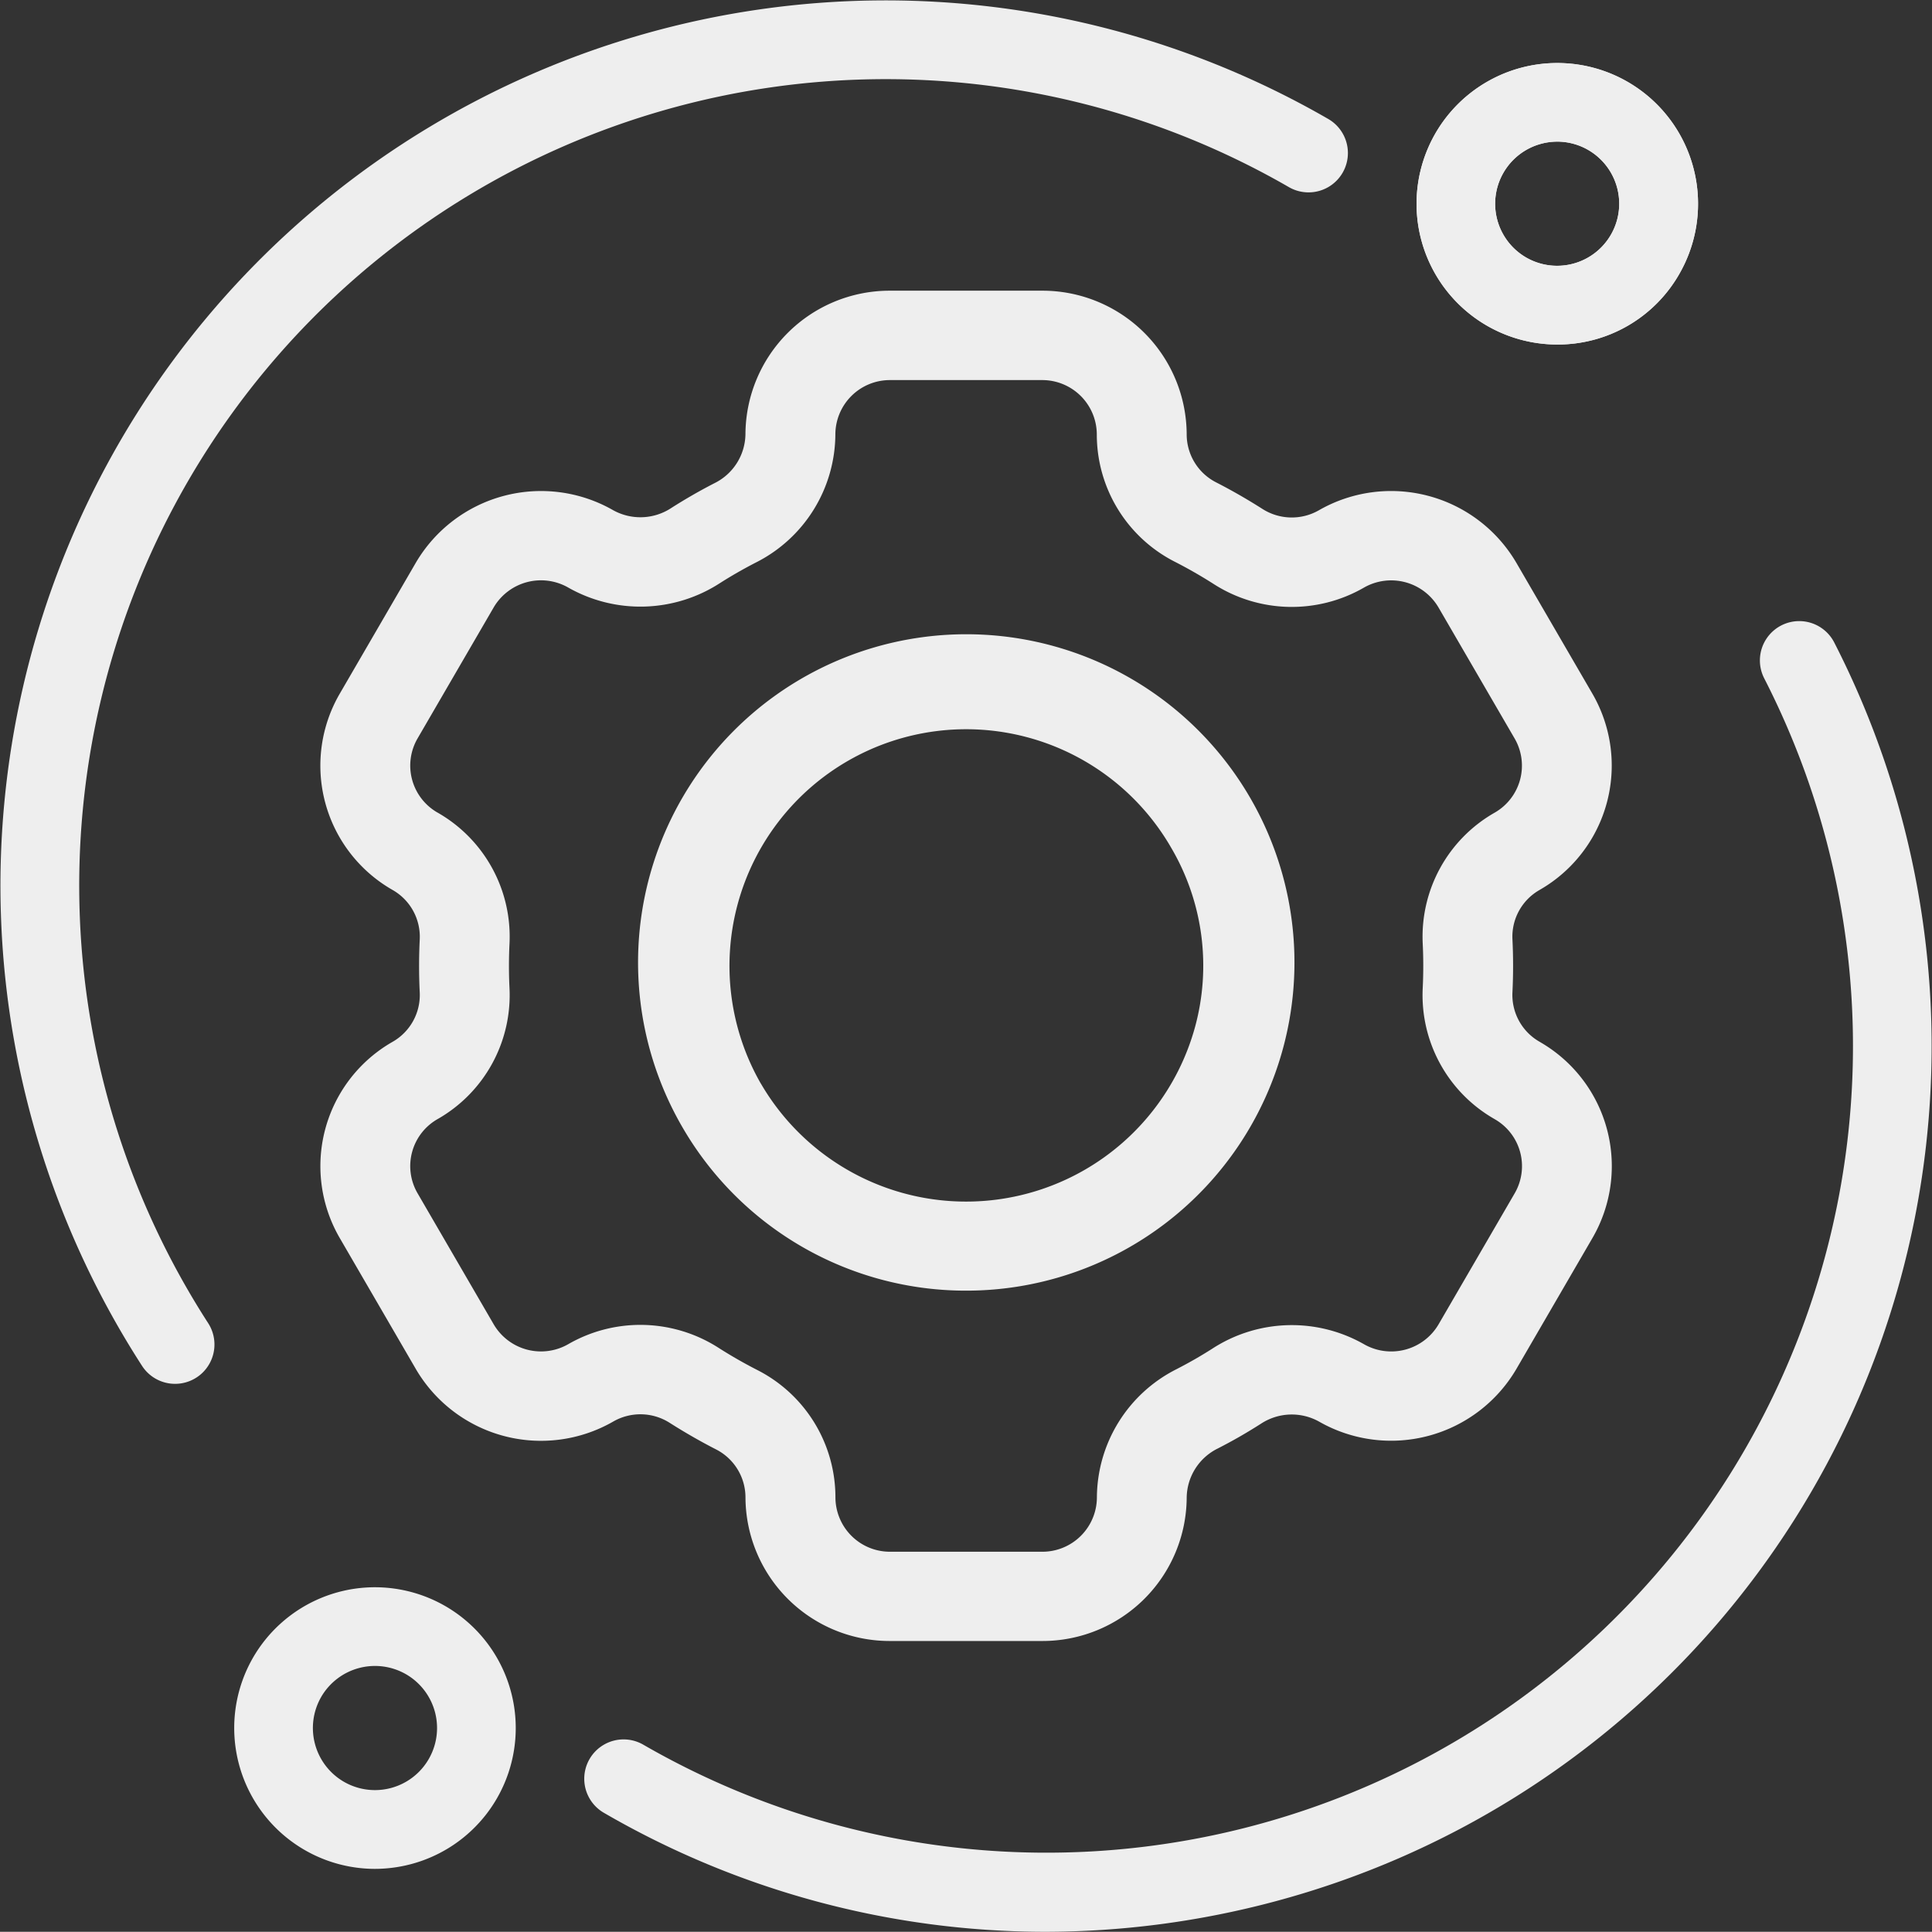
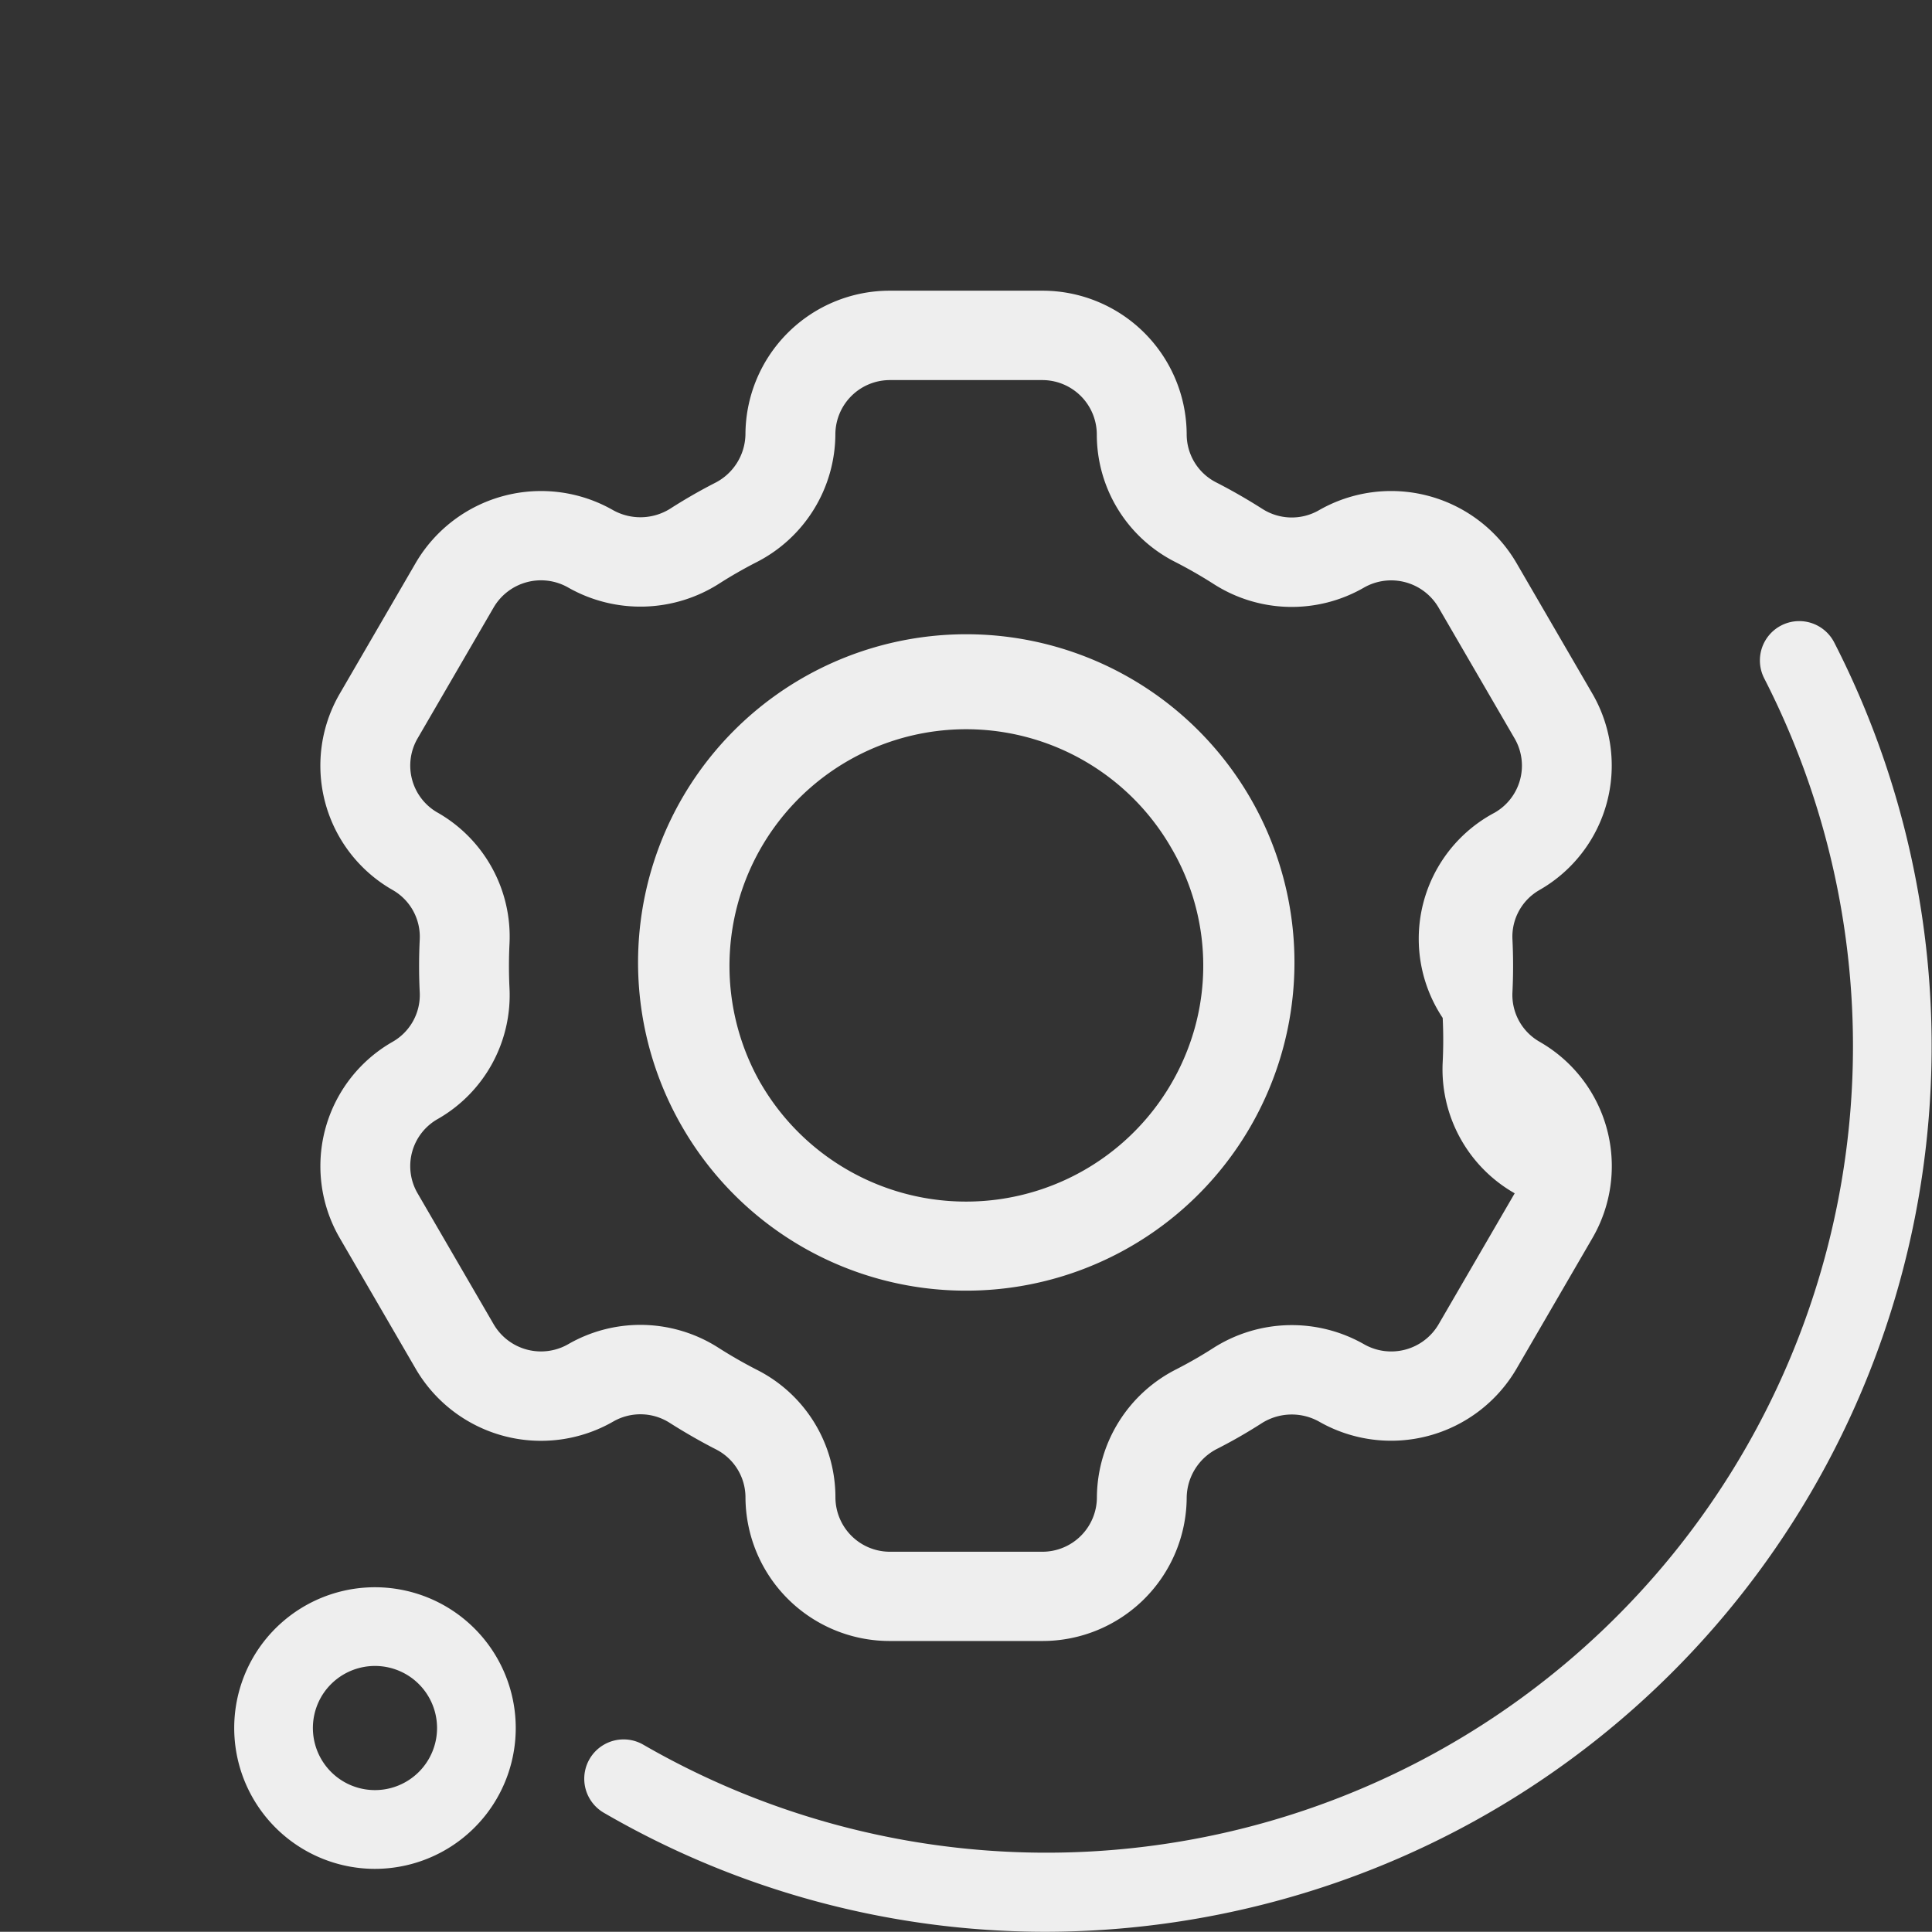
<svg xmlns="http://www.w3.org/2000/svg" width="148.343" height="148.326" viewBox="0 0 148.343 148.326">
  <rect x="0" y="0" width="148.343" height="148.326" fill="#333333" stroke="none" />
  <g id="Architectural" transform="translate(-0.001 -0.015)">
-     <path id="Tracciato_98" data-name="Tracciato 98" d="M101.162,145.2H89.472A11.073,11.073,0,0,1,78.378,134.18a4.142,4.142,0,0,0-2.278-3.7c-1.2-.614-2.389-1.3-3.526-2.021a4.18,4.18,0,0,0-4.351-.108,11.133,11.133,0,0,1-15.156-4.036l-5.844-10.06a10.99,10.99,0,0,1,4.061-15.062,4.135,4.135,0,0,0,2.083-3.8c-.066-1.34-.066-2.7,0-4.05a4.134,4.134,0,0,0-2.059-3.794l-.026-.015a10.99,10.99,0,0,1-4.061-15.062l5.844-10.06a11.148,11.148,0,0,1,15.154-4.036h0a4.311,4.311,0,0,0,4.47-.175c.53-.338,1.074-.667,1.626-.985s1.113-.623,1.674-.911a4.26,4.26,0,0,0,2.387-3.76A11.074,11.074,0,0,1,89.471,41.521h11.69a11.074,11.074,0,0,1,11.094,11.026,4.139,4.139,0,0,0,2.278,3.7c1.2.614,2.389,1.3,3.528,2.024a4.187,4.187,0,0,0,4.351.106,11.145,11.145,0,0,1,15.154,4.034l5.846,10.062a11,11,0,0,1-4.061,15.06c-.017.01-.036.021-.052.031a4.124,4.124,0,0,0-2.031,3.767c.066,1.346.066,2.708,0,4.05a4.133,4.133,0,0,0,2.08,3.806c.033.019.064.036.095.057a10.992,10.992,0,0,1,3.971,15.009l-5.844,10.06a11.15,11.15,0,0,1-15.156,4.038,4.308,4.308,0,0,0-4.47.175c-.53.338-1.072.667-1.621.983s-1.117.621-1.678.909a4.265,4.265,0,0,0-2.389,3.76A11.073,11.073,0,0,1,101.162,145.2ZM70.311,120.928a11.118,11.118,0,0,1,6,1.762c.951.607,1.945,1.177,2.95,1.691a10.968,10.968,0,0,1,6.024,9.794,4.186,4.186,0,0,0,4.192,4.172h11.69a4.187,4.187,0,0,0,4.194-4.168,11.093,11.093,0,0,1,6.117-9.851c.464-.24.93-.491,1.391-.755s.913-.539,1.358-.822a11.207,11.207,0,0,1,11.642-.338,4.215,4.215,0,0,0,5.727-1.527l5.844-10.06a4.152,4.152,0,0,0-1.533-5.691l-.093-.055a10.953,10.953,0,0,1-5.435-10.029c.055-1.12.055-2.257,0-3.383A10.958,10.958,0,0,1,135.9,81.6l.053-.031a4.158,4.158,0,0,0,1.484-5.662l-5.846-10.062a4.213,4.213,0,0,0-5.727-1.525,11.1,11.1,0,0,1-11.538-.278c-.953-.609-1.945-1.178-2.948-1.691a10.966,10.966,0,0,1-6.024-9.794,4.186,4.186,0,0,0-4.194-4.172H89.472A4.185,4.185,0,0,0,85.28,52.55,11.084,11.084,0,0,1,79.162,62.4q-.7.36-1.395.758t-1.353.818a11.226,11.226,0,0,1-11.643.34h0a4.212,4.212,0,0,0-5.728,1.527L53.2,75.9a4.154,4.154,0,0,0,1.51,5.679l.028.015a10.961,10.961,0,0,1,5.521,10.083c-.055,1.125-.055,2.264,0,3.383a10.95,10.95,0,0,1-5.523,10.069,4.151,4.151,0,0,0-1.536,5.693l5.844,10.06a4.208,4.208,0,0,0,5.727,1.527A11.094,11.094,0,0,1,70.311,120.928ZM95.36,118.3a25.14,25.14,0,0,1-21.776-12.467h0A25.2,25.2,0,1,1,95.36,118.3Zm-15.8-15.9A18.23,18.23,0,0,0,112.9,98.044a17.876,17.876,0,0,0-1.819-13.723A18.168,18.168,0,0,0,79.56,102.406Z" transform="translate(-21.138 -19.186)" fill="#eee" />
-     <path id="Tracciato_99" data-name="Tracciato 99" d="M13.447,106.269a3.017,3.017,0,0,1-2.542-1.384,67.969,67.969,0,0,1,91.08-95.736,3.021,3.021,0,0,1-3.021,5.233A61.928,61.928,0,0,0,15.985,101.61a3.021,3.021,0,0,1-2.537,4.659Z" transform="translate(0)" fill="#eee" />
+     <path id="Tracciato_98" data-name="Tracciato 98" d="M101.162,145.2H89.472A11.073,11.073,0,0,1,78.378,134.18a4.142,4.142,0,0,0-2.278-3.7c-1.2-.614-2.389-1.3-3.526-2.021a4.18,4.18,0,0,0-4.351-.108,11.133,11.133,0,0,1-15.156-4.036l-5.844-10.06a10.99,10.99,0,0,1,4.061-15.062,4.135,4.135,0,0,0,2.083-3.8c-.066-1.34-.066-2.7,0-4.05a4.134,4.134,0,0,0-2.059-3.794l-.026-.015a10.99,10.99,0,0,1-4.061-15.062l5.844-10.06a11.148,11.148,0,0,1,15.154-4.036h0a4.311,4.311,0,0,0,4.47-.175c.53-.338,1.074-.667,1.626-.985s1.113-.623,1.674-.911a4.26,4.26,0,0,0,2.387-3.76A11.074,11.074,0,0,1,89.471,41.521h11.69a11.074,11.074,0,0,1,11.094,11.026,4.139,4.139,0,0,0,2.278,3.7c1.2.614,2.389,1.3,3.528,2.024a4.187,4.187,0,0,0,4.351.106,11.145,11.145,0,0,1,15.154,4.034l5.846,10.062a11,11,0,0,1-4.061,15.06c-.017.01-.036.021-.052.031a4.124,4.124,0,0,0-2.031,3.767c.066,1.346.066,2.708,0,4.05a4.133,4.133,0,0,0,2.08,3.806c.033.019.064.036.095.057a10.992,10.992,0,0,1,3.971,15.009l-5.844,10.06a11.15,11.15,0,0,1-15.156,4.038,4.308,4.308,0,0,0-4.47.175c-.53.338-1.072.667-1.621.983s-1.117.621-1.678.909a4.265,4.265,0,0,0-2.389,3.76A11.073,11.073,0,0,1,101.162,145.2ZM70.311,120.928a11.118,11.118,0,0,1,6,1.762c.951.607,1.945,1.177,2.95,1.691a10.968,10.968,0,0,1,6.024,9.794,4.186,4.186,0,0,0,4.192,4.172h11.69a4.187,4.187,0,0,0,4.194-4.168,11.093,11.093,0,0,1,6.117-9.851c.464-.24.93-.491,1.391-.755s.913-.539,1.358-.822a11.207,11.207,0,0,1,11.642-.338,4.215,4.215,0,0,0,5.727-1.527l5.844-10.06l-.093-.055a10.953,10.953,0,0,1-5.435-10.029c.055-1.12.055-2.257,0-3.383A10.958,10.958,0,0,1,135.9,81.6l.053-.031a4.158,4.158,0,0,0,1.484-5.662l-5.846-10.062a4.213,4.213,0,0,0-5.727-1.525,11.1,11.1,0,0,1-11.538-.278c-.953-.609-1.945-1.178-2.948-1.691a10.966,10.966,0,0,1-6.024-9.794,4.186,4.186,0,0,0-4.194-4.172H89.472A4.185,4.185,0,0,0,85.28,52.55,11.084,11.084,0,0,1,79.162,62.4q-.7.36-1.395.758t-1.353.818a11.226,11.226,0,0,1-11.643.34h0a4.212,4.212,0,0,0-5.728,1.527L53.2,75.9a4.154,4.154,0,0,0,1.51,5.679l.028.015a10.961,10.961,0,0,1,5.521,10.083c-.055,1.125-.055,2.264,0,3.383a10.95,10.95,0,0,1-5.523,10.069,4.151,4.151,0,0,0-1.536,5.693l5.844,10.06a4.208,4.208,0,0,0,5.727,1.527A11.094,11.094,0,0,1,70.311,120.928ZM95.36,118.3a25.14,25.14,0,0,1-21.776-12.467h0A25.2,25.2,0,1,1,95.36,118.3Zm-15.8-15.9A18.23,18.23,0,0,0,112.9,98.044a17.876,17.876,0,0,0-1.819-13.723A18.168,18.168,0,0,0,79.56,102.406Z" transform="translate(-21.138 -19.186)" fill="#eee" />
    <path id="Tracciato_100" data-name="Tracciato 100" d="M95.845,166.377a67.564,67.564,0,0,1-33.871-9.134,3.021,3.021,0,1,1,3.021-5.233,61.926,61.926,0,0,0,86.068-81.875,3.02,3.02,0,1,1,5.378-2.75,67.972,67.972,0,0,1-42.9,96.648A68.476,68.476,0,0,1,95.845,166.377Z" transform="translate(-15.602 -18.035)" fill="#eee" />
-     <path id="Tracciato_101" data-name="Tracciato 101" d="M190.079,30.621a10.807,10.807,0,1,1,9.382-5.4A10.74,10.74,0,0,1,190.079,30.621Zm.026-15.578a4.789,4.789,0,0,0-1.242.165,4.768,4.768,0,0,0-1.148,8.734,4.767,4.767,0,1,0,2.391-8.9Z" transform="translate(-70.53 -4.153)" fill="#eee" />
-     <path id="Tracciato_102" data-name="Tracciato 102" d="M190.079,30.621a10.807,10.807,0,1,1,9.382-5.4A10.74,10.74,0,0,1,190.079,30.621Zm.026-15.578a4.789,4.789,0,0,0-1.242.165,4.768,4.768,0,0,0-1.148,8.734,4.767,4.767,0,1,0,2.391-8.9Z" transform="translate(-70.53 -4.153)" fill="#eee" />
    <path id="Tracciato_103" data-name="Tracciato 103" d="M44.231,225.317a10.818,10.818,0,0,1-9.343-16.22h0a10.81,10.81,0,1,1,12.16,15.848A10.948,10.948,0,0,1,44.231,225.317Zm-4.11-13.2a4.772,4.772,0,0,0,1.745,6.513,4.767,4.767,0,1,0,4.767-8.257,4.775,4.775,0,0,0-6.513,1.744Z" transform="translate(-15.458 -81.806)" fill="#eee" />
  </g>
</svg>